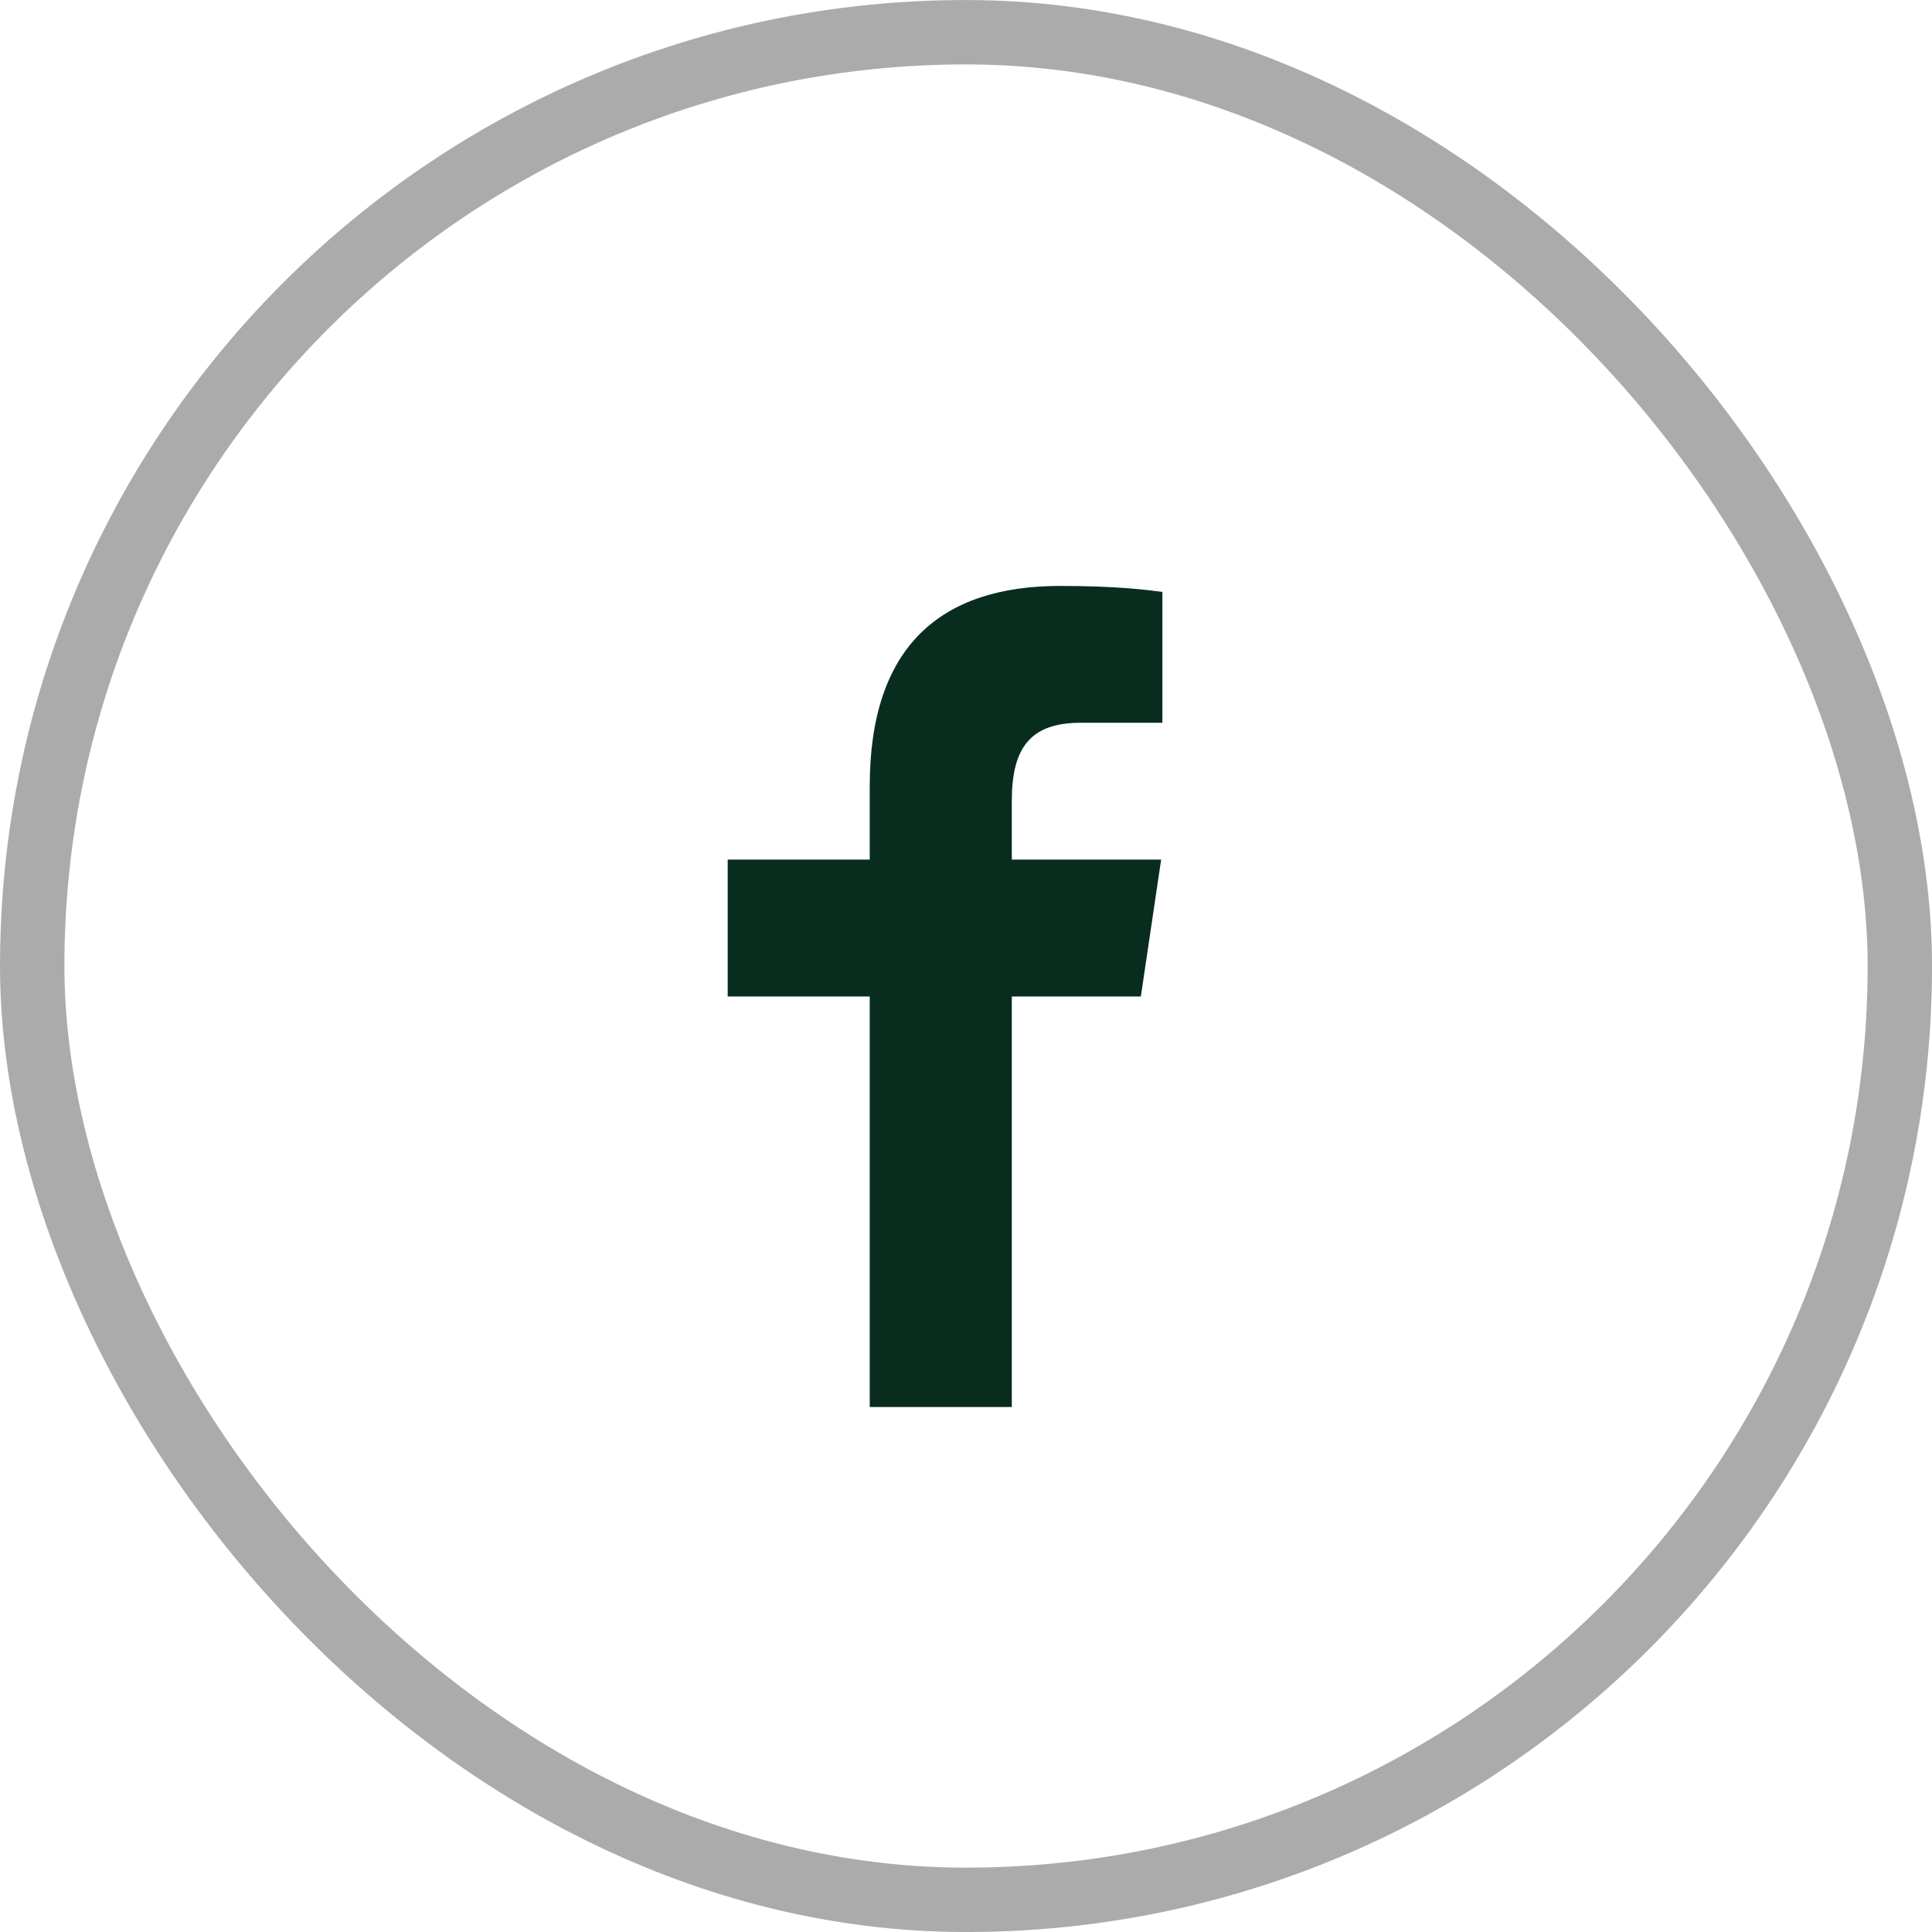
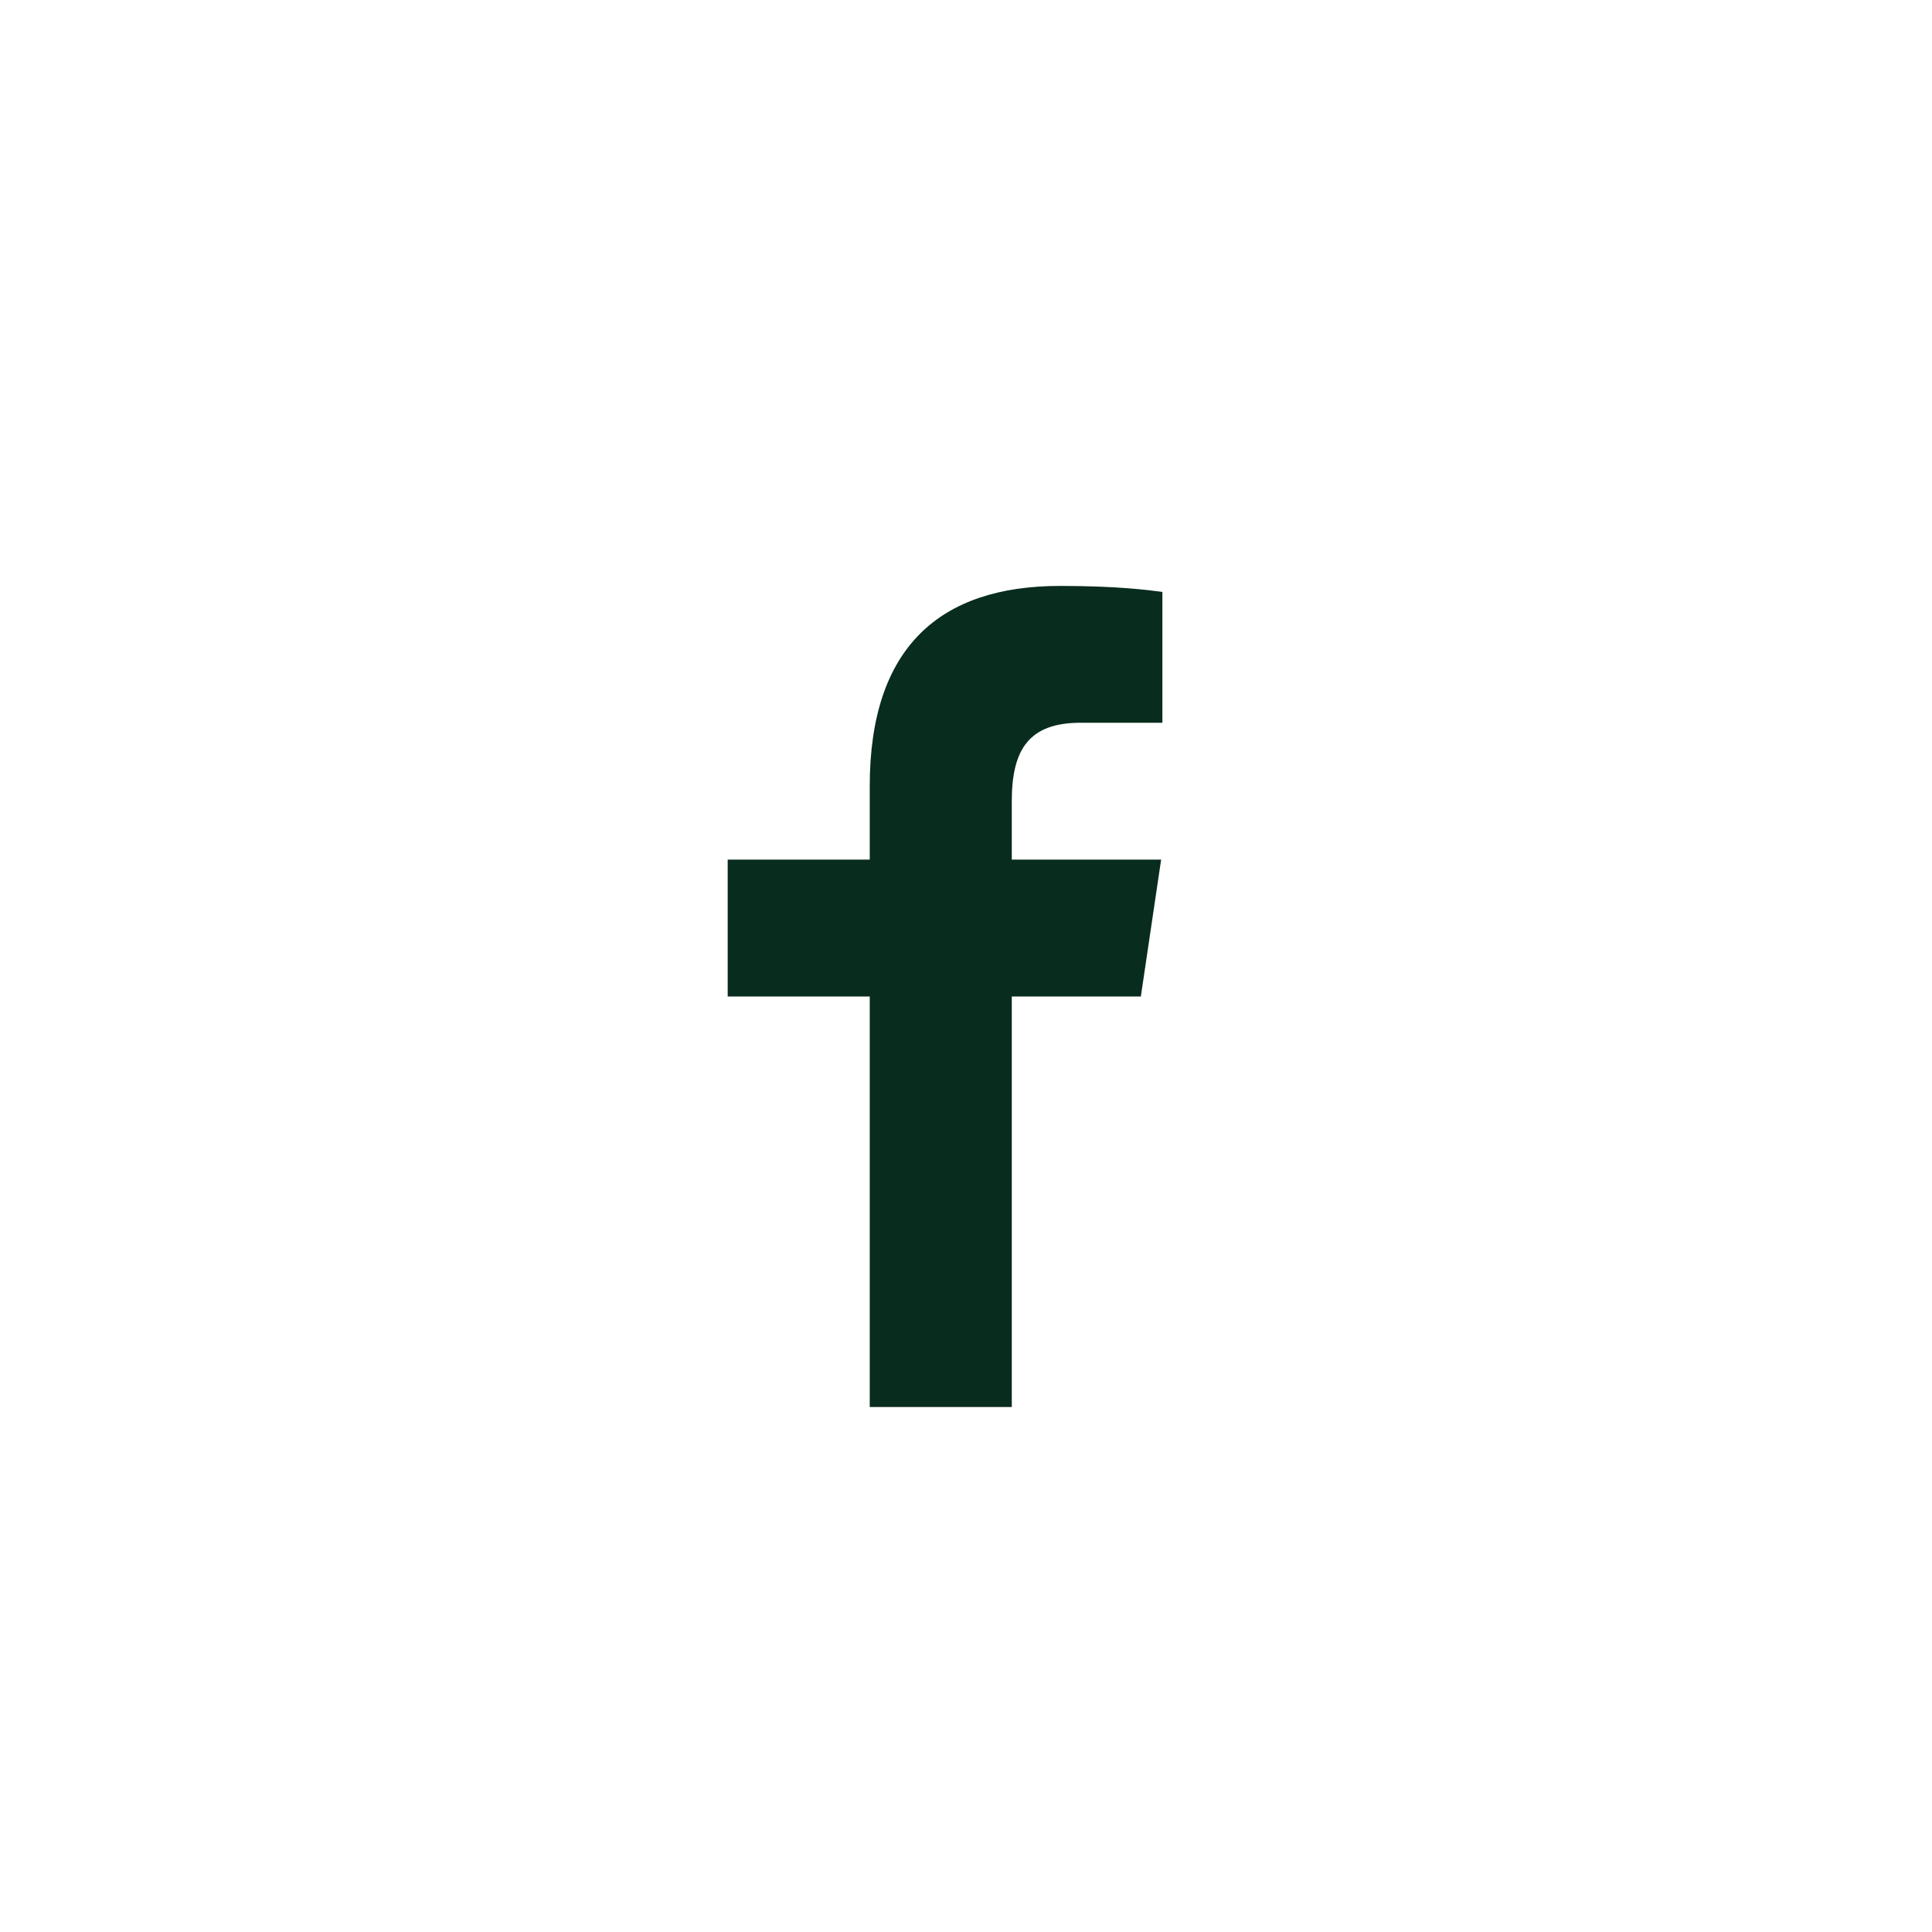
<svg xmlns="http://www.w3.org/2000/svg" width="40" height="40" viewBox="0 0 40 40" fill="none">
-   <rect x="0.667" y="0.667" width="38.667" height="38.667" rx="19.333" stroke="#2E2E2E" stroke-opacity="0.4" stroke-width="1.333" />
  <path d="M18.007 29.131V20.631H15.066V17.797H18.007V16.276C18.007 13.395 19.464 12.131 21.949 12.131C23.139 12.131 23.769 12.216 24.066 12.255V14.964H22.372C21.317 14.964 20.948 15.5 20.948 16.587V17.797H24.04L23.62 20.631H20.948V29.131H18.007Z" fill="#082C1D" />
</svg>